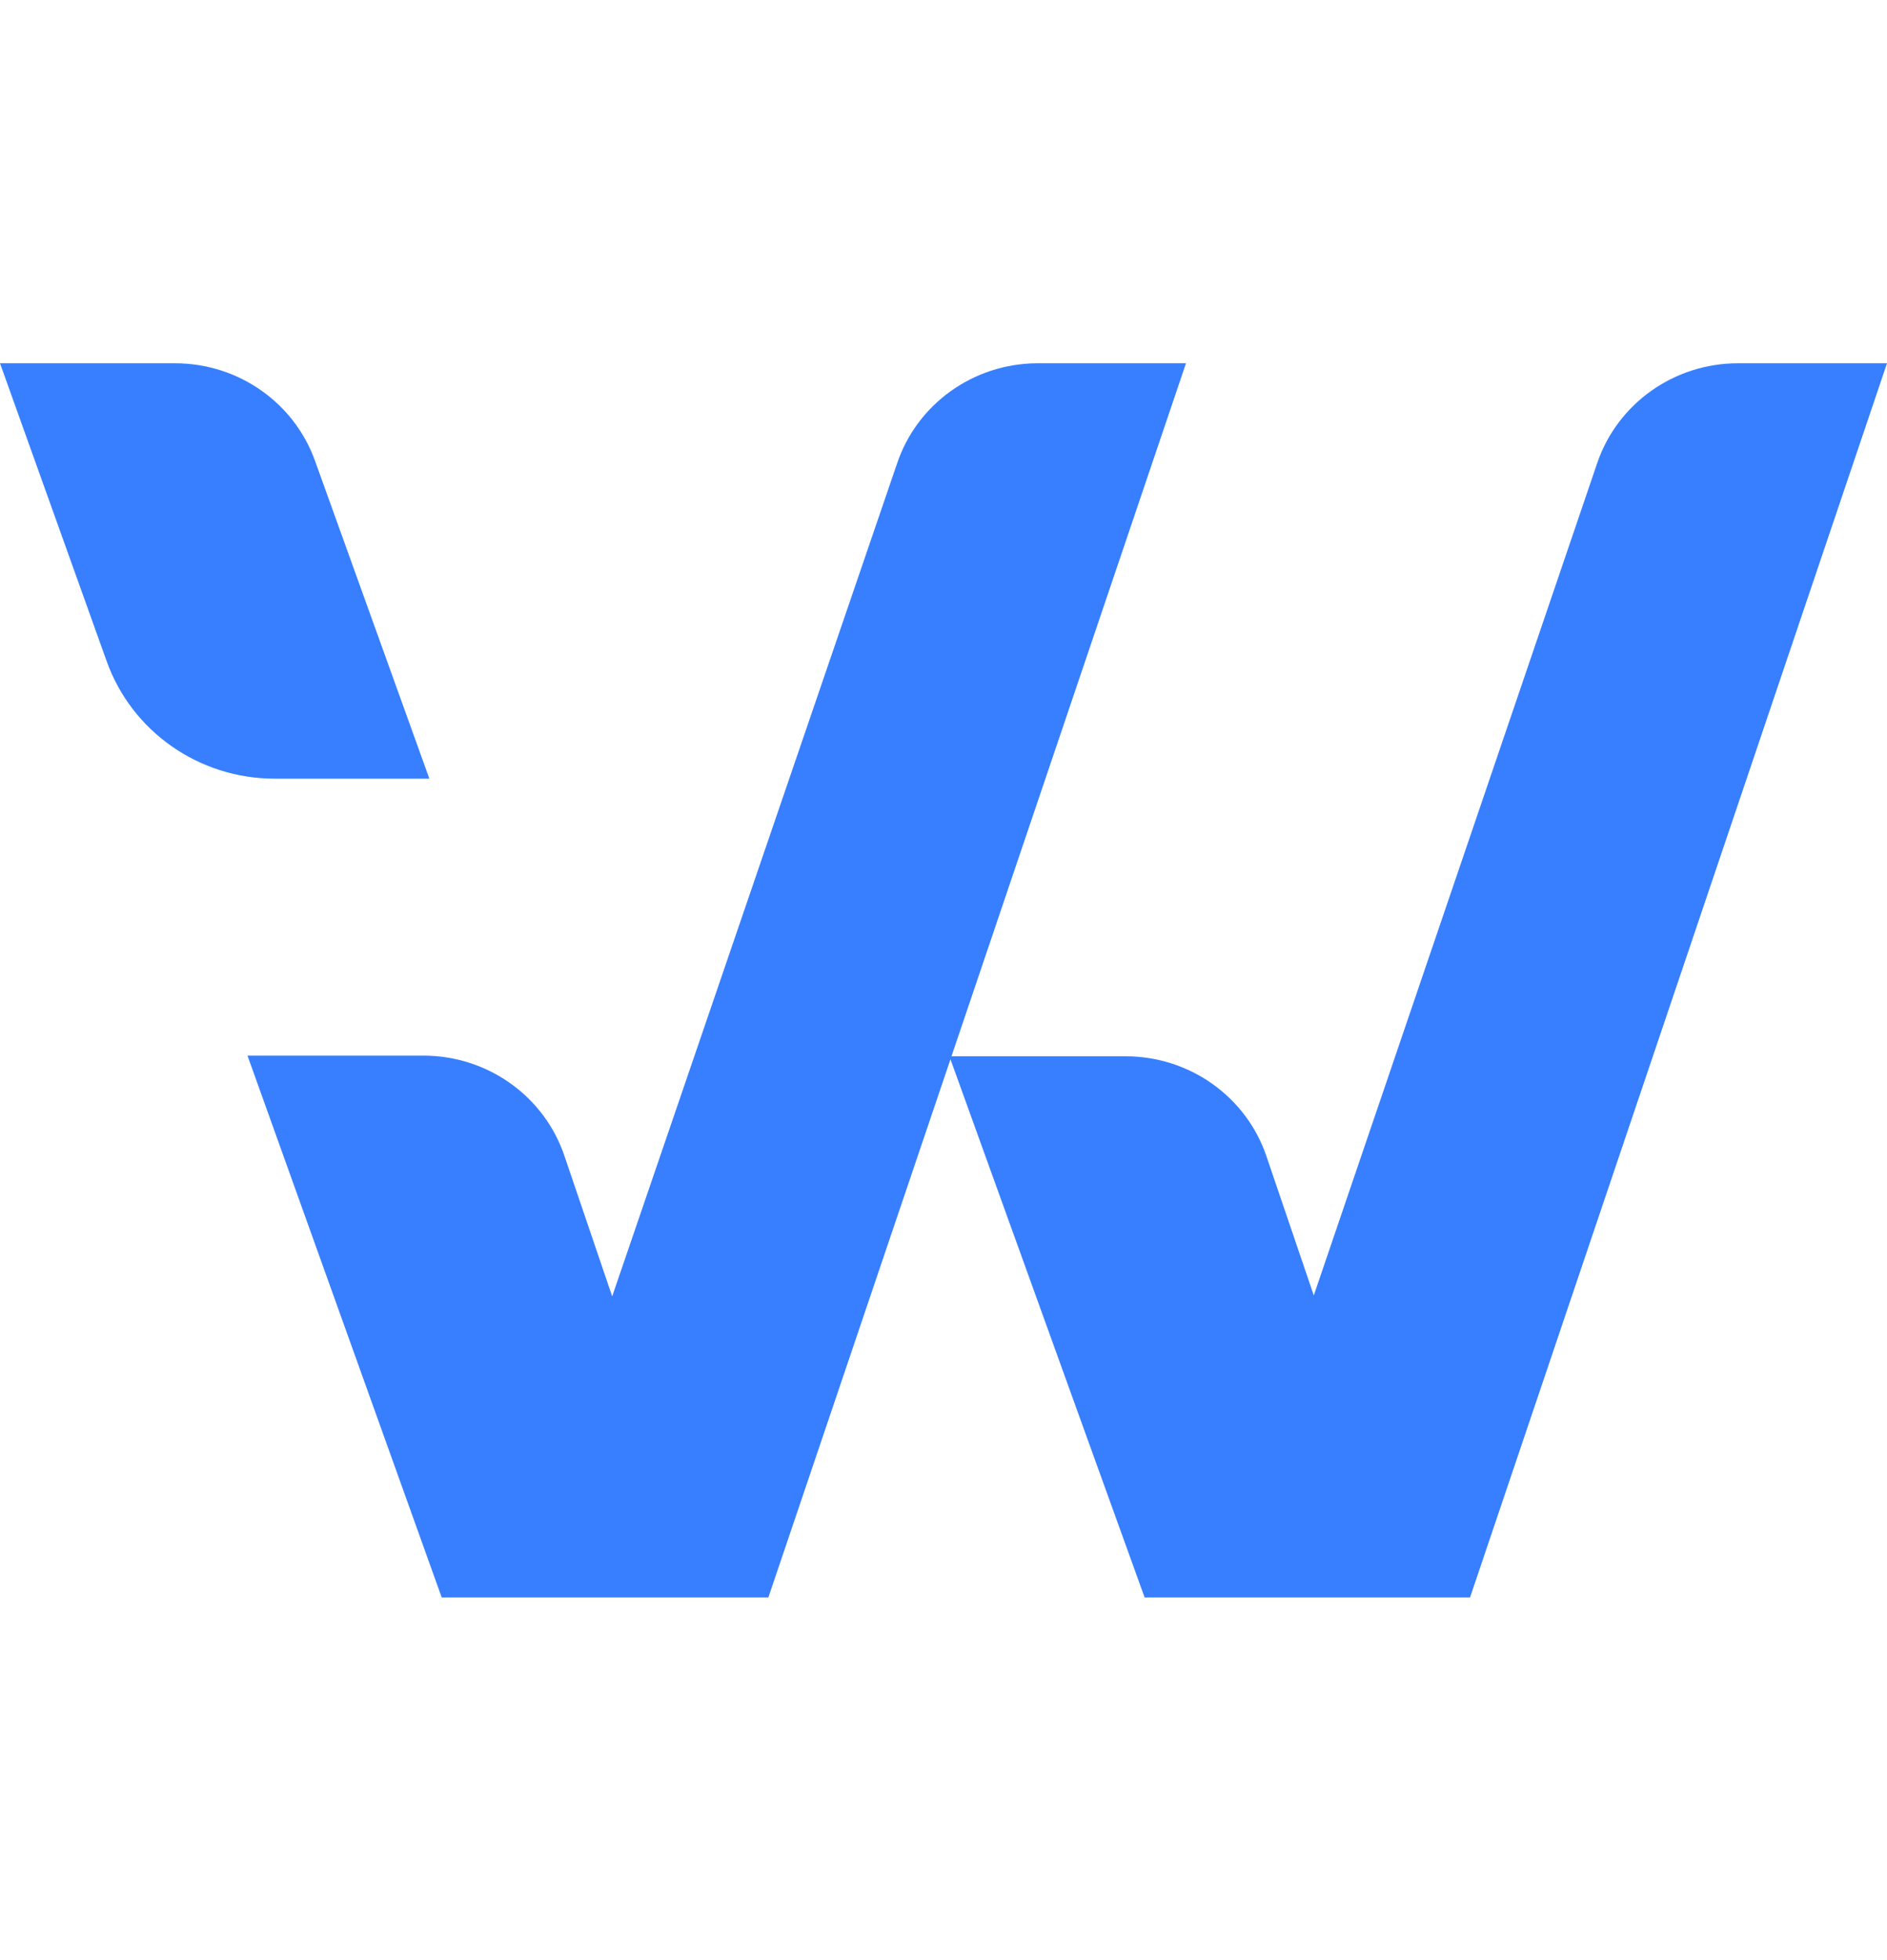
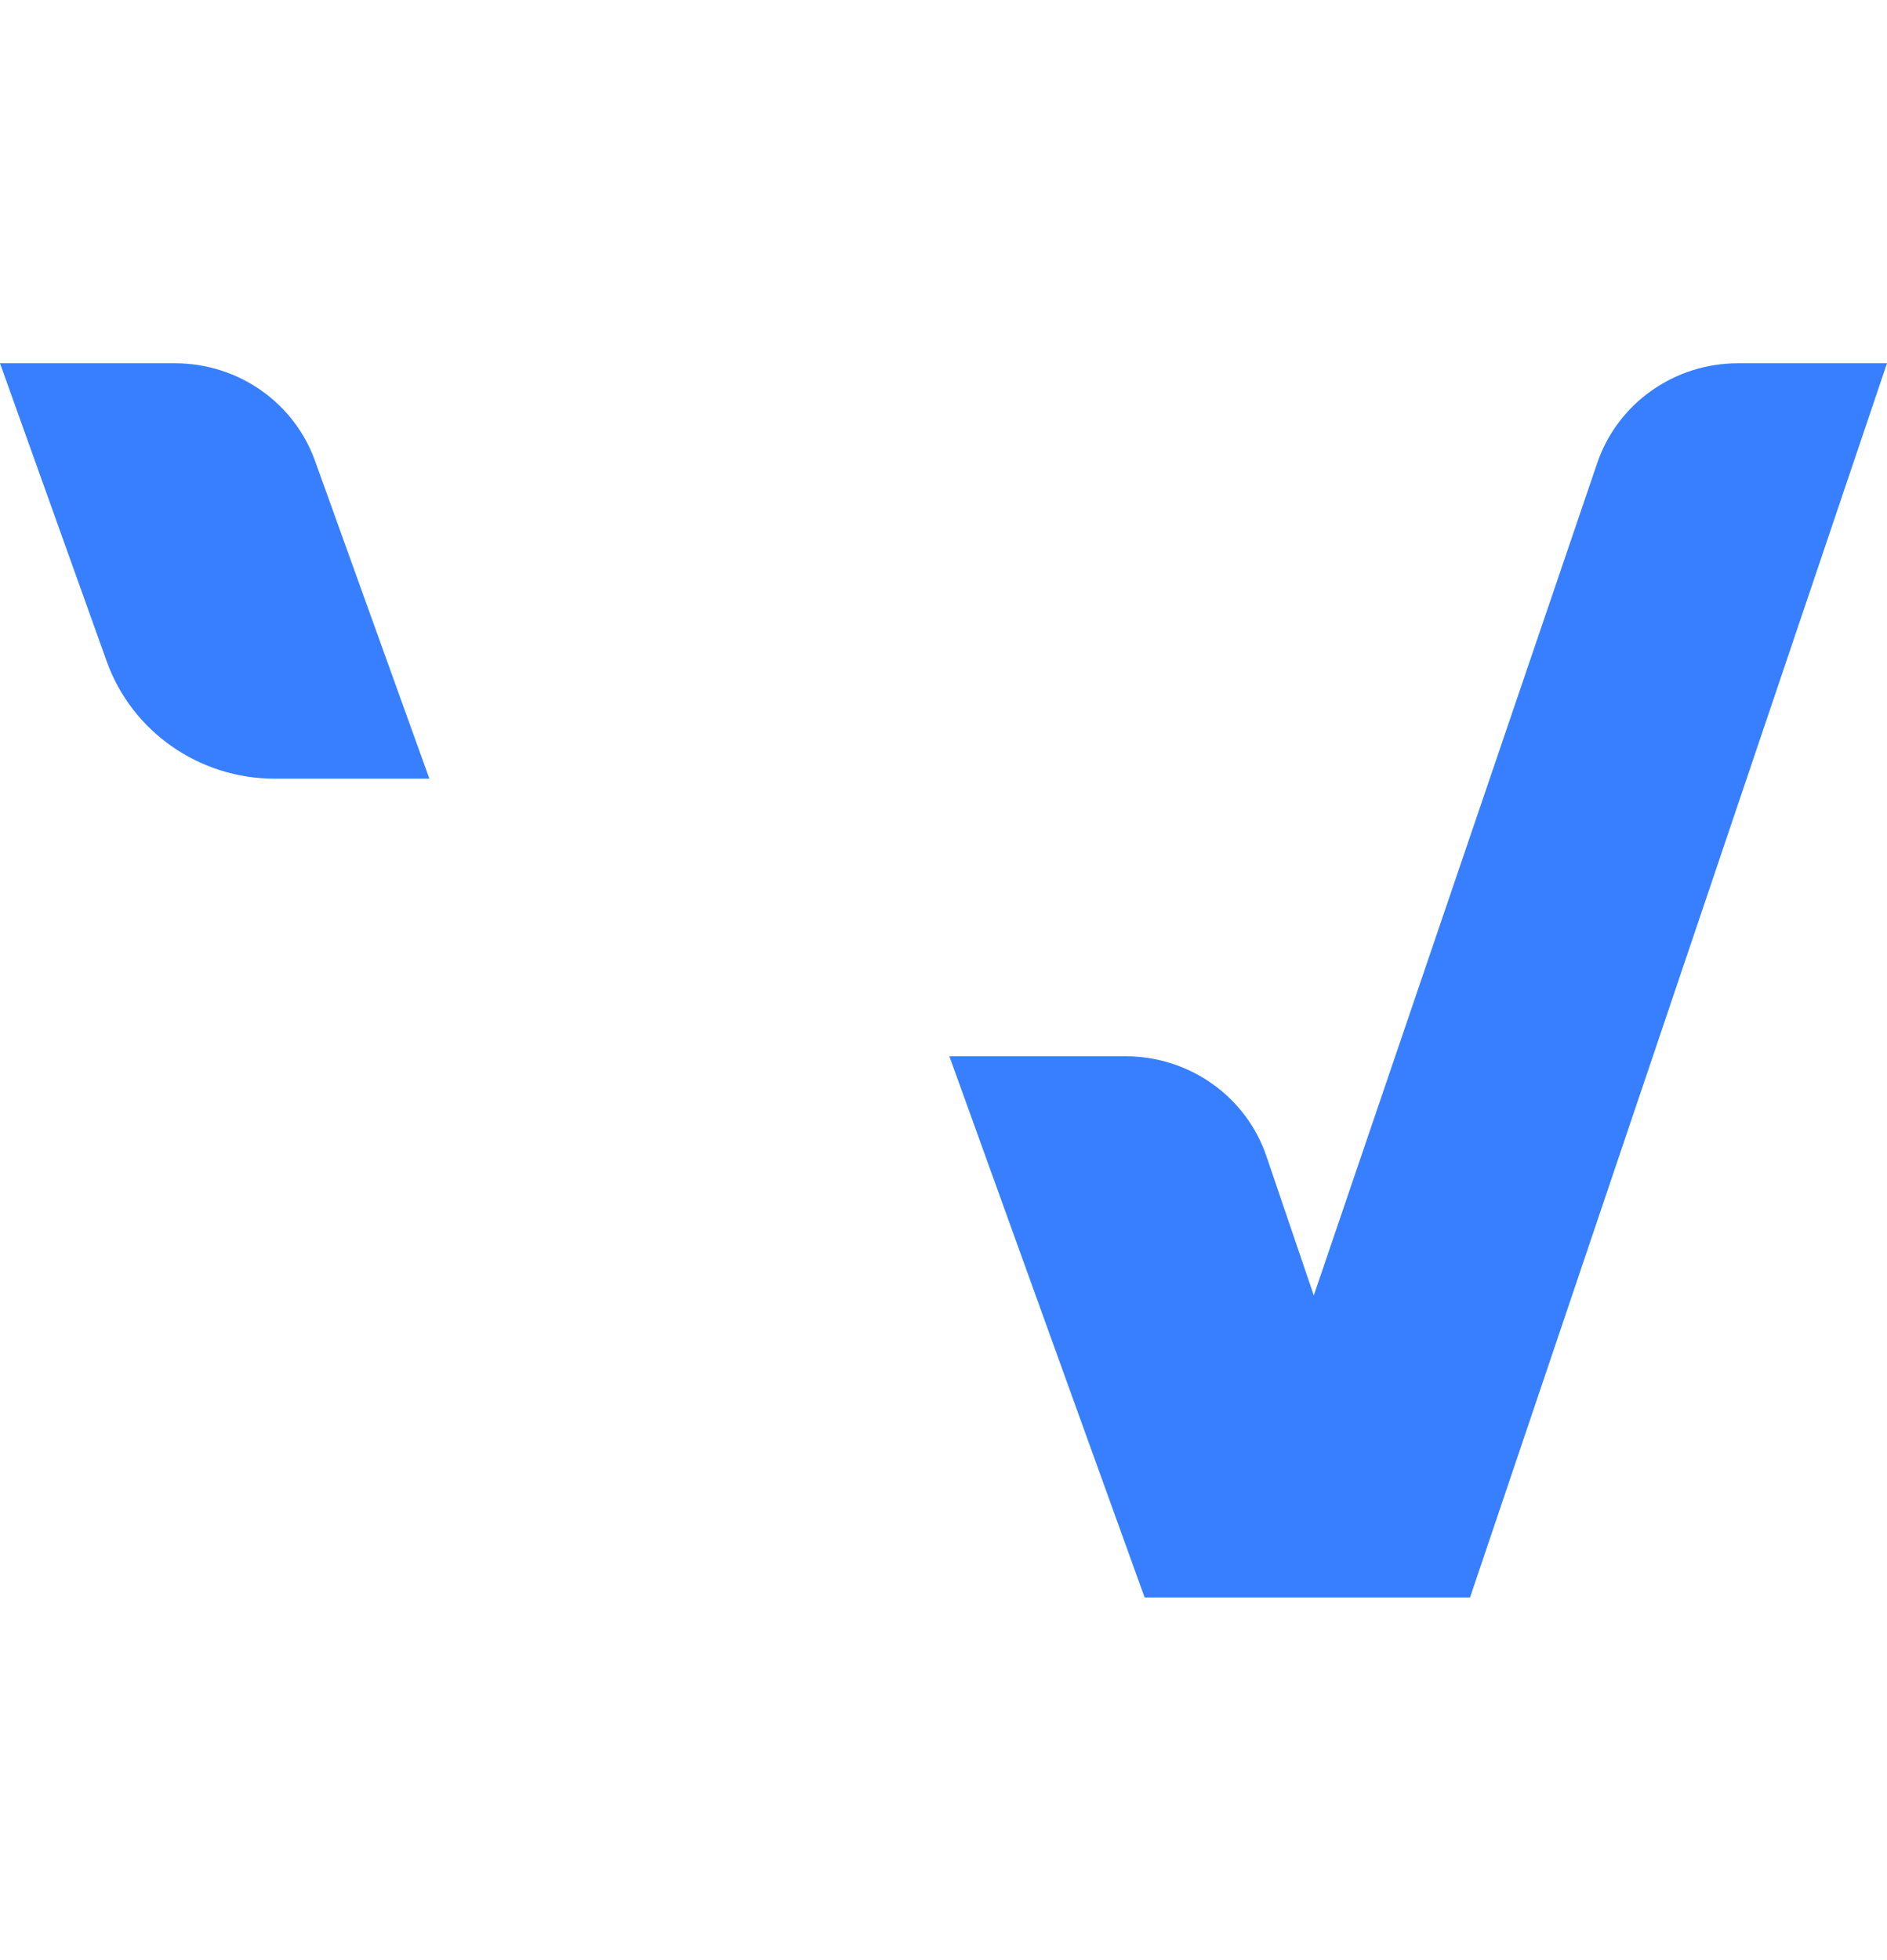
<svg xmlns="http://www.w3.org/2000/svg" width="26" height="27" viewBox="0 0 26 27" fill="none">
-   <path d="M14.283 5.004H16.341L10.587 22.004H6.086L3.41 14.541H5.839C6.721 14.543 7.503 15.102 7.779 15.928L8.435 17.857L12.361 6.382C12.637 5.565 13.409 5.011 14.283 5.004Z" fill="#377FFF" />
  <path d="M22.006 6.382L18.102 17.844L17.45 15.928C17.171 15.104 16.388 14.549 15.506 14.55H13.081L15.771 22.004H20.255L26 5.004H23.95C23.069 5.002 22.285 5.558 22.006 6.382Z" fill="#377FFF" />
  <path d="M2.412 5.004H0L1.47 9.109C1.816 10.077 2.743 10.726 3.785 10.726H5.916L4.339 6.344C4.049 5.541 3.278 5.004 2.412 5.004Z" fill="#377FFF" />
</svg>